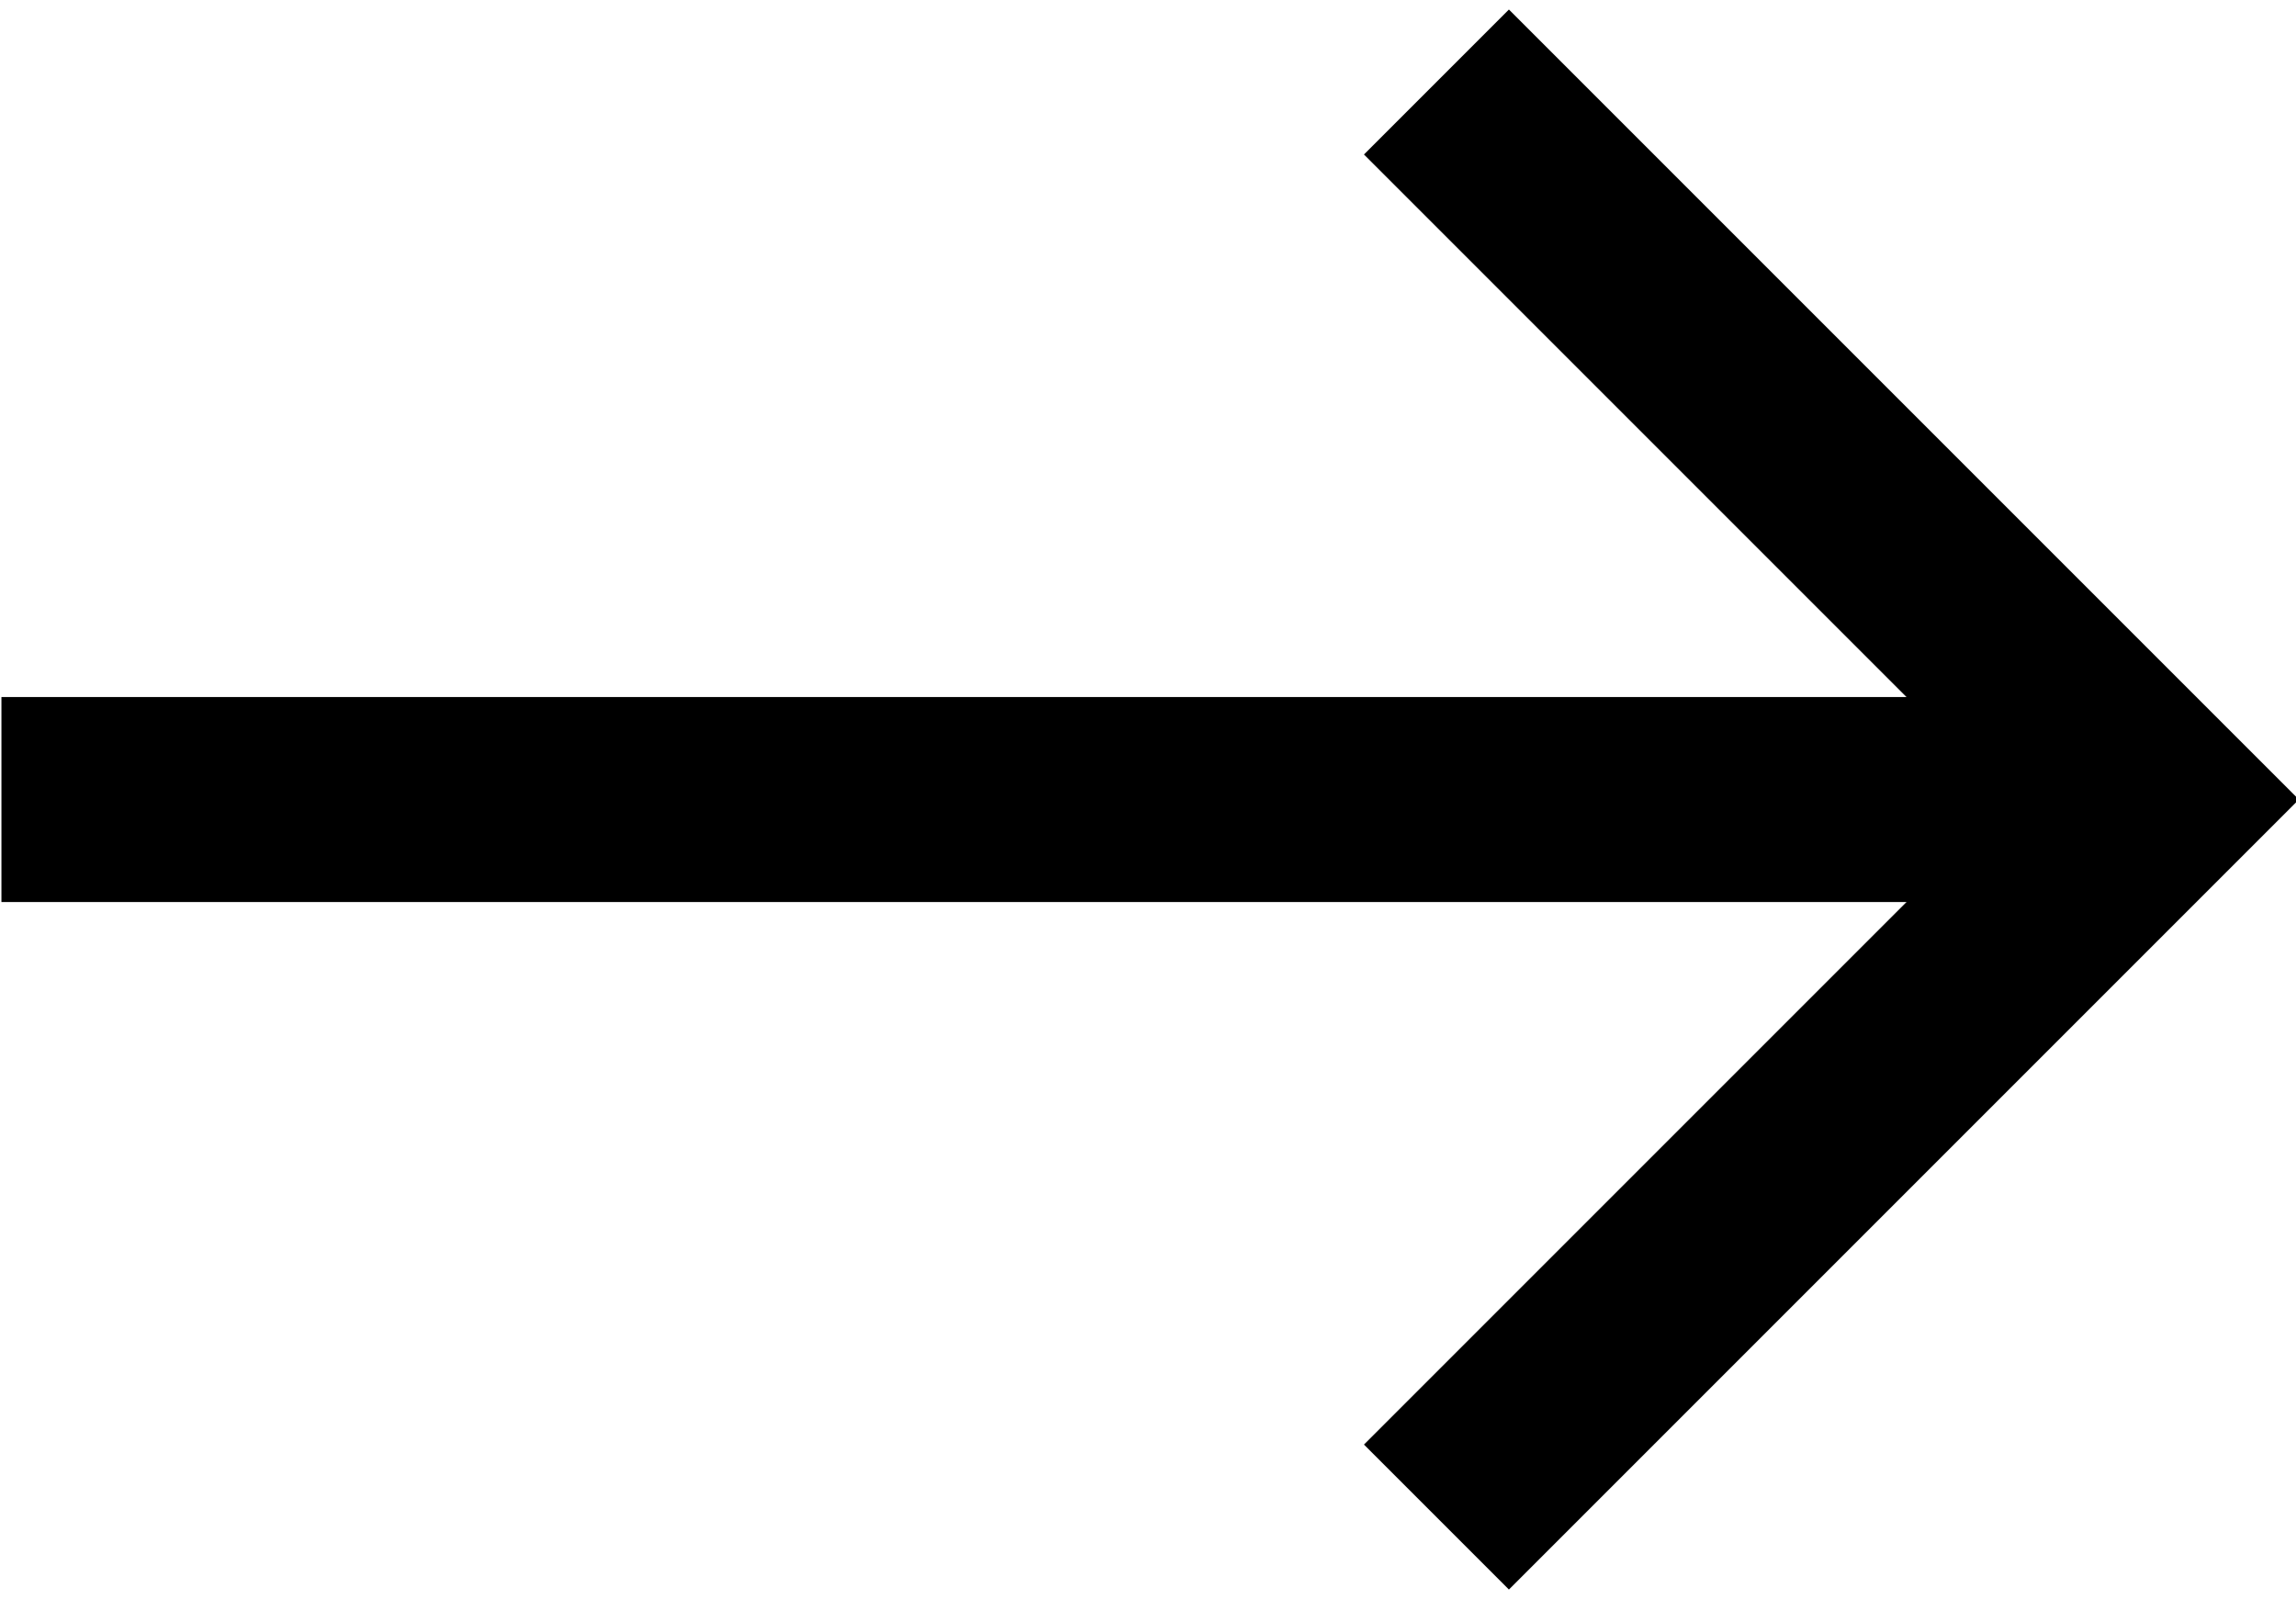
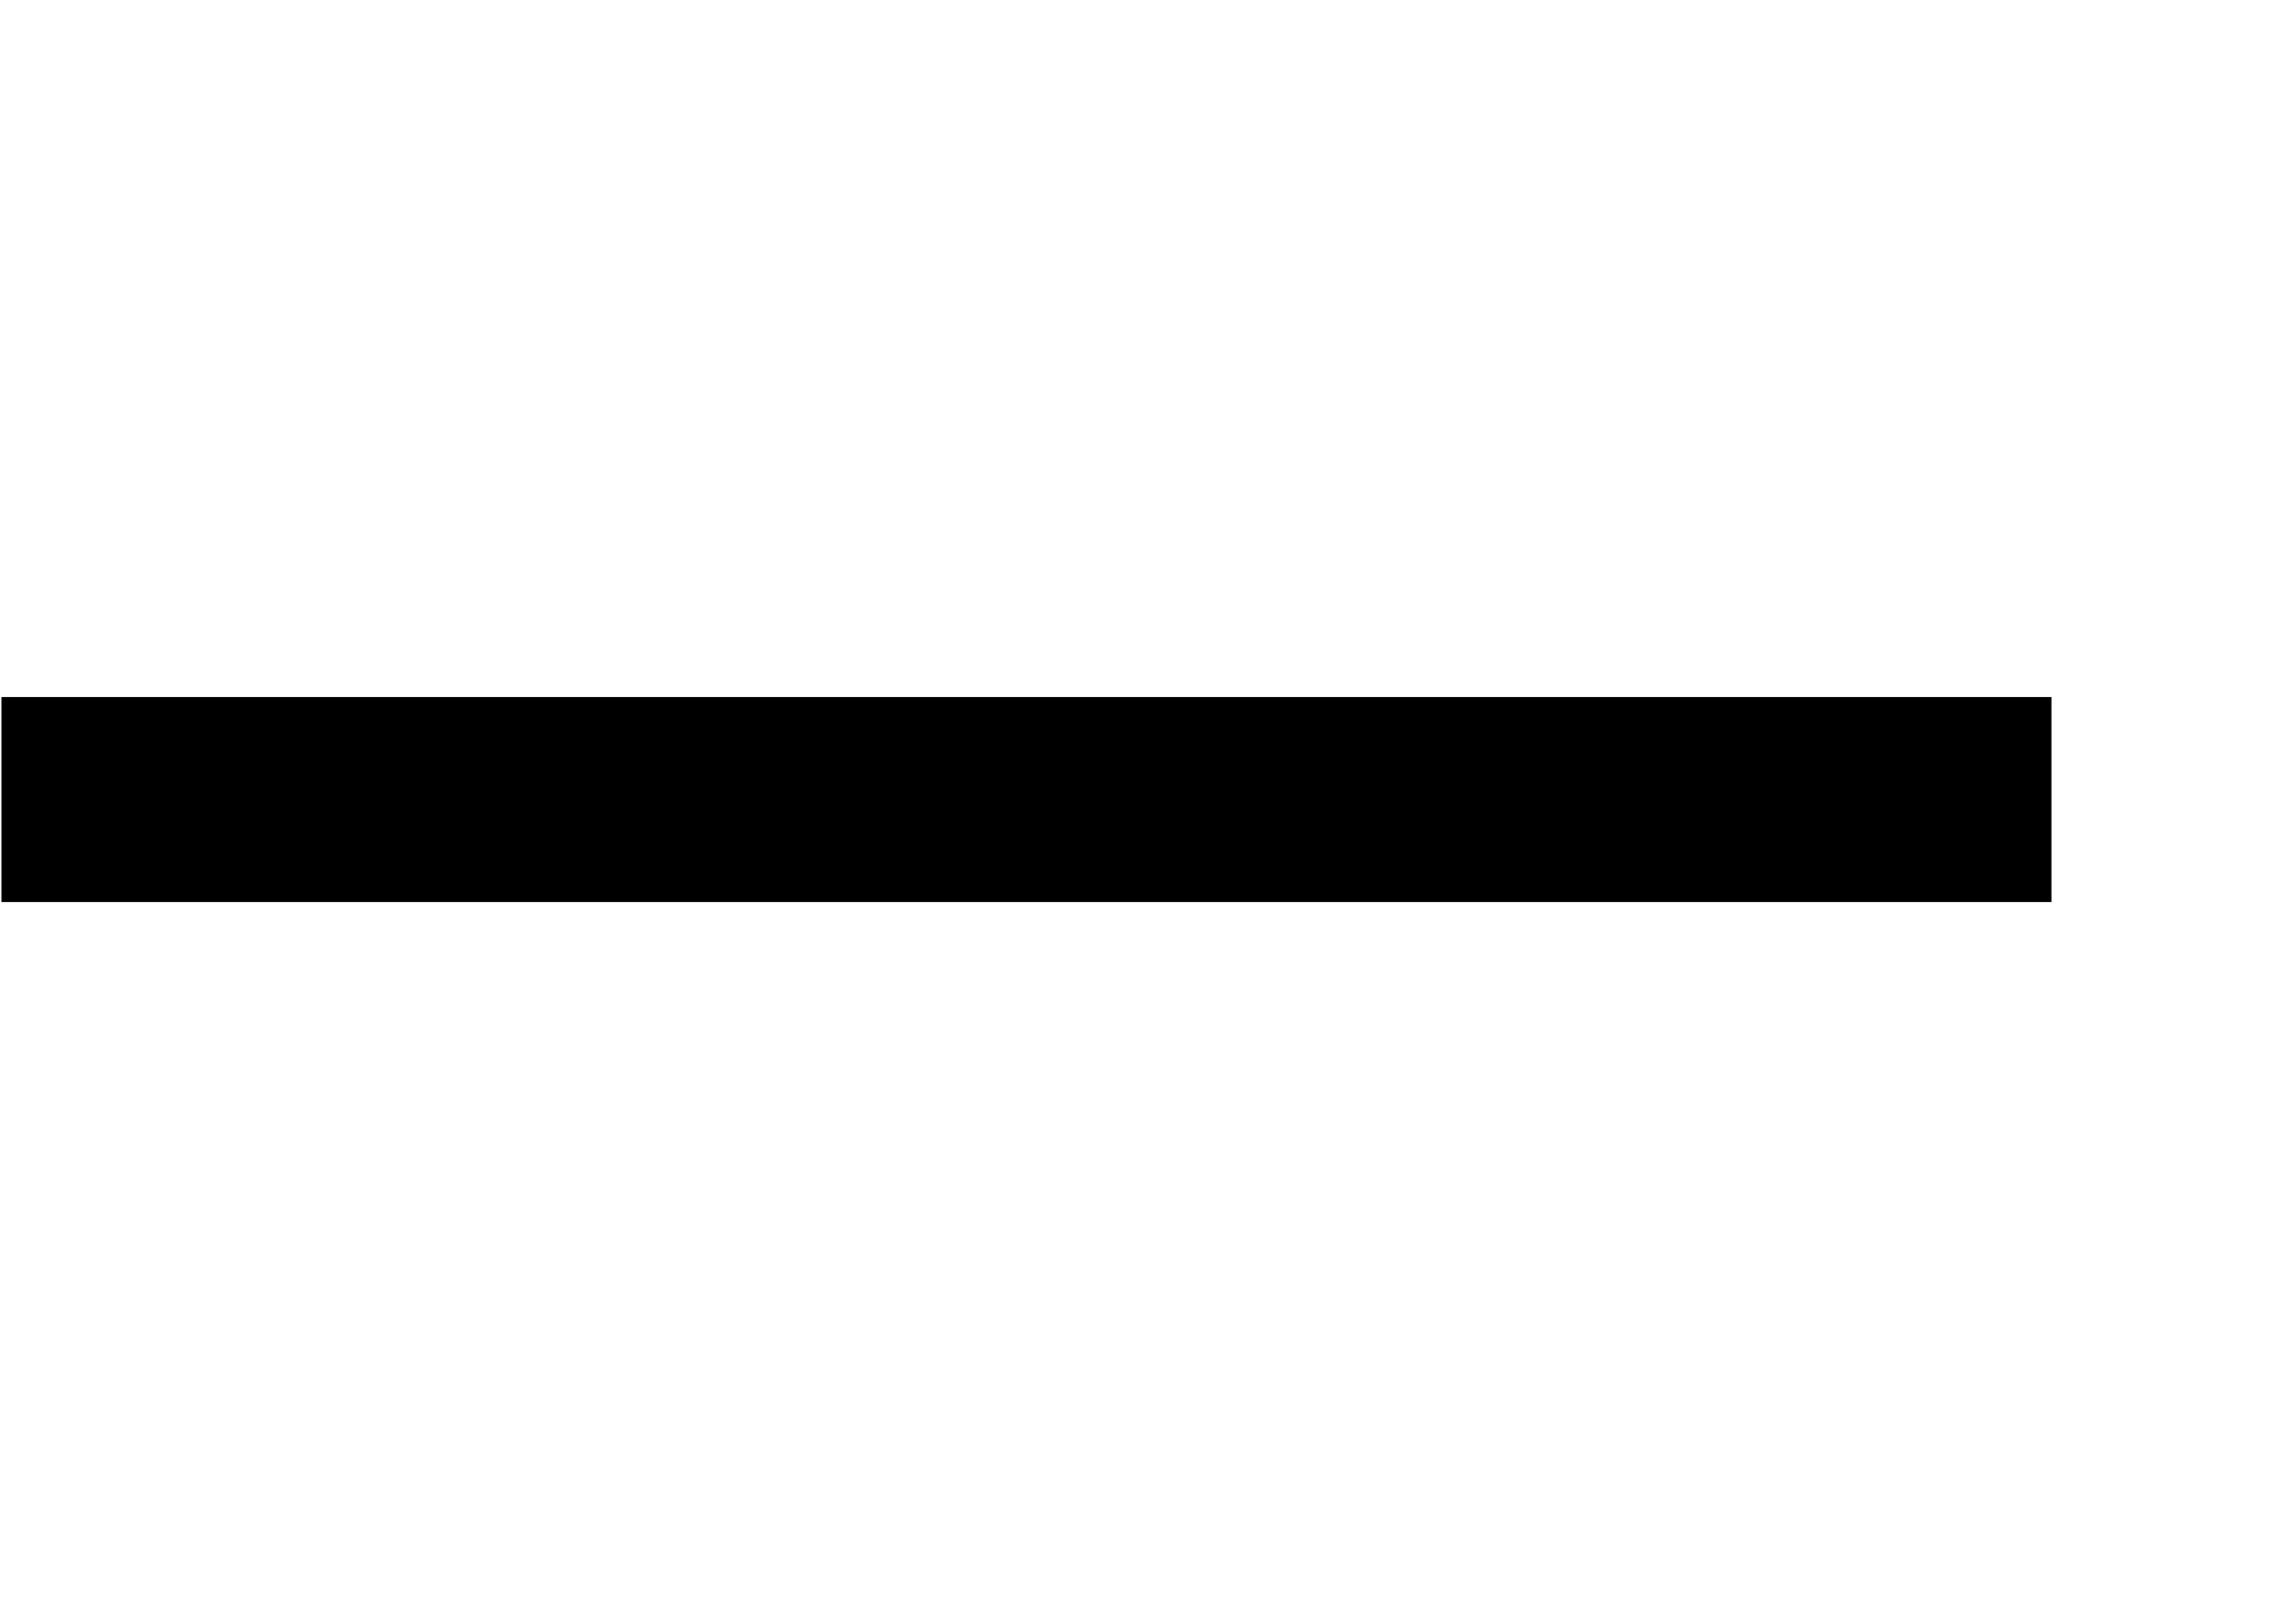
<svg xmlns="http://www.w3.org/2000/svg" version="1.1" id="Layer_1" x="0" y="0" viewBox="0 0 11.2 7.8" xml:space="preserve">
  <style type="text/css">.st0{fill:none;stroke:#000}</style>
  <g id="Group_50" transform="translate(-65.025 -131)">
    <g id="Component_26_4" transform="translate(65.732 131)">
      <path id="Path_44_1_" class="st0" d="M-.7 3.9h10" />
-       <path id="Path_47" class="st0" d="M6.3 7.4l3.5-3.5L6.3.4" />
    </g>
  </g>
</svg>